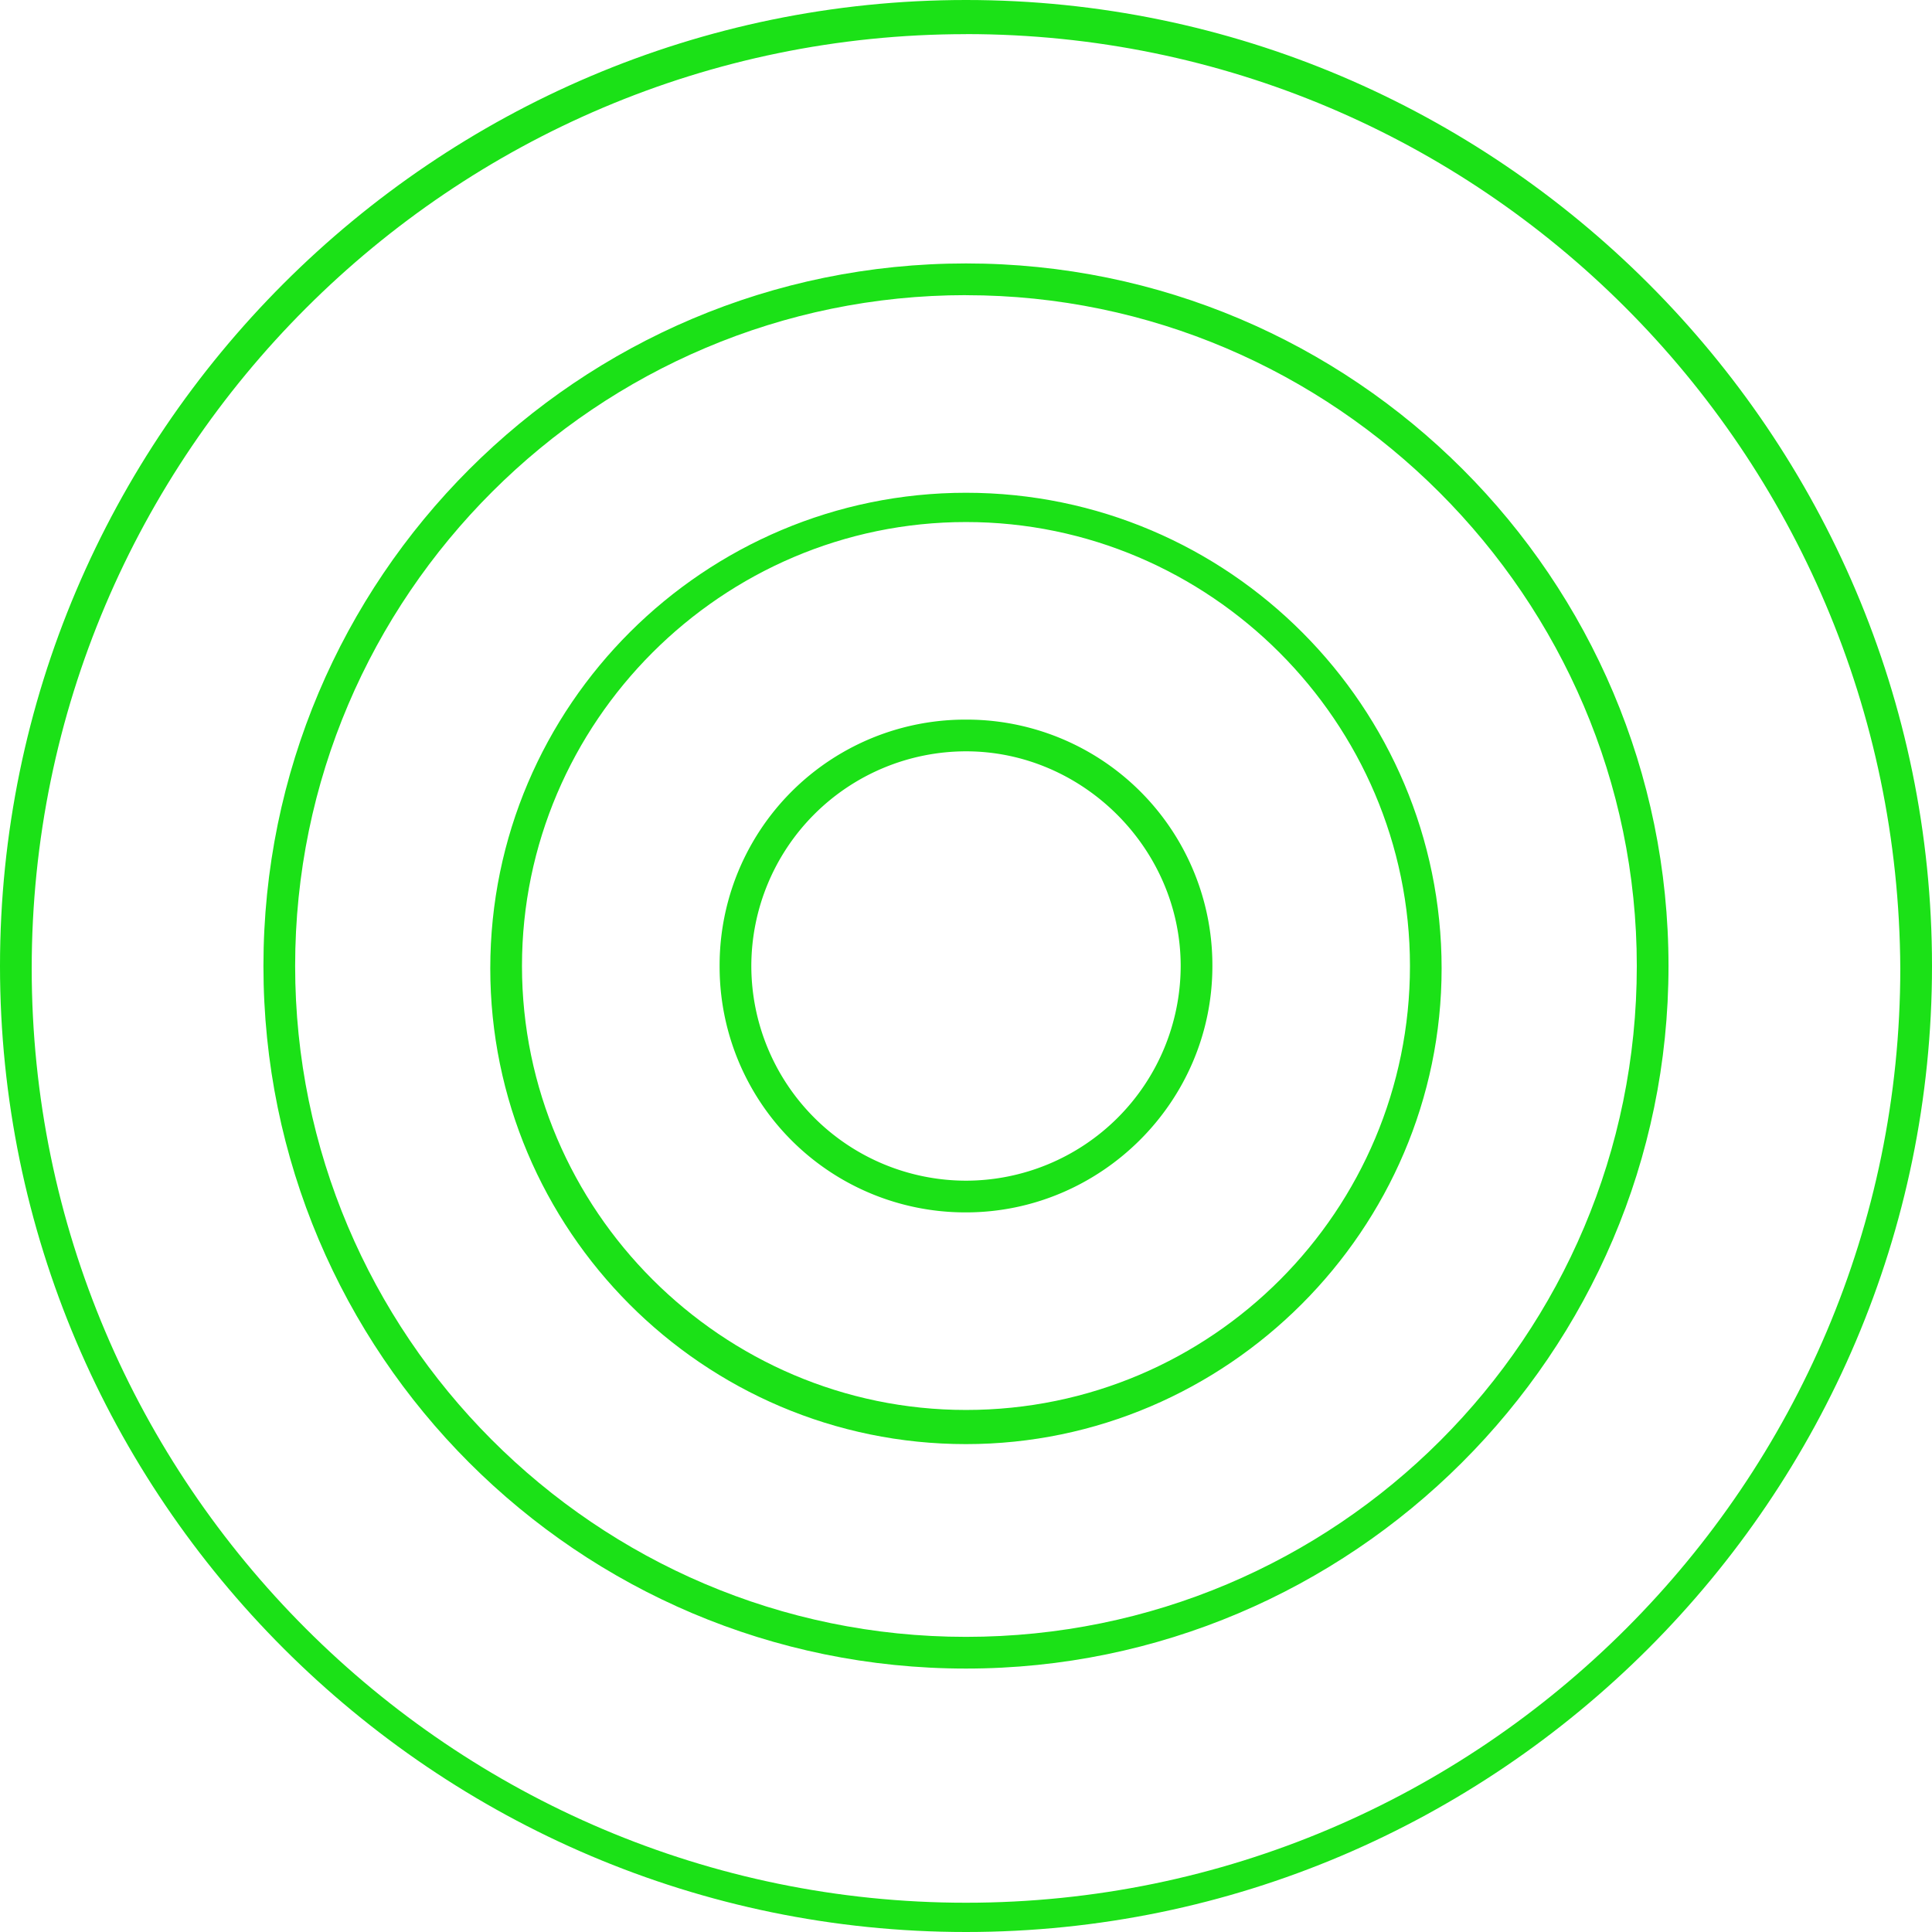
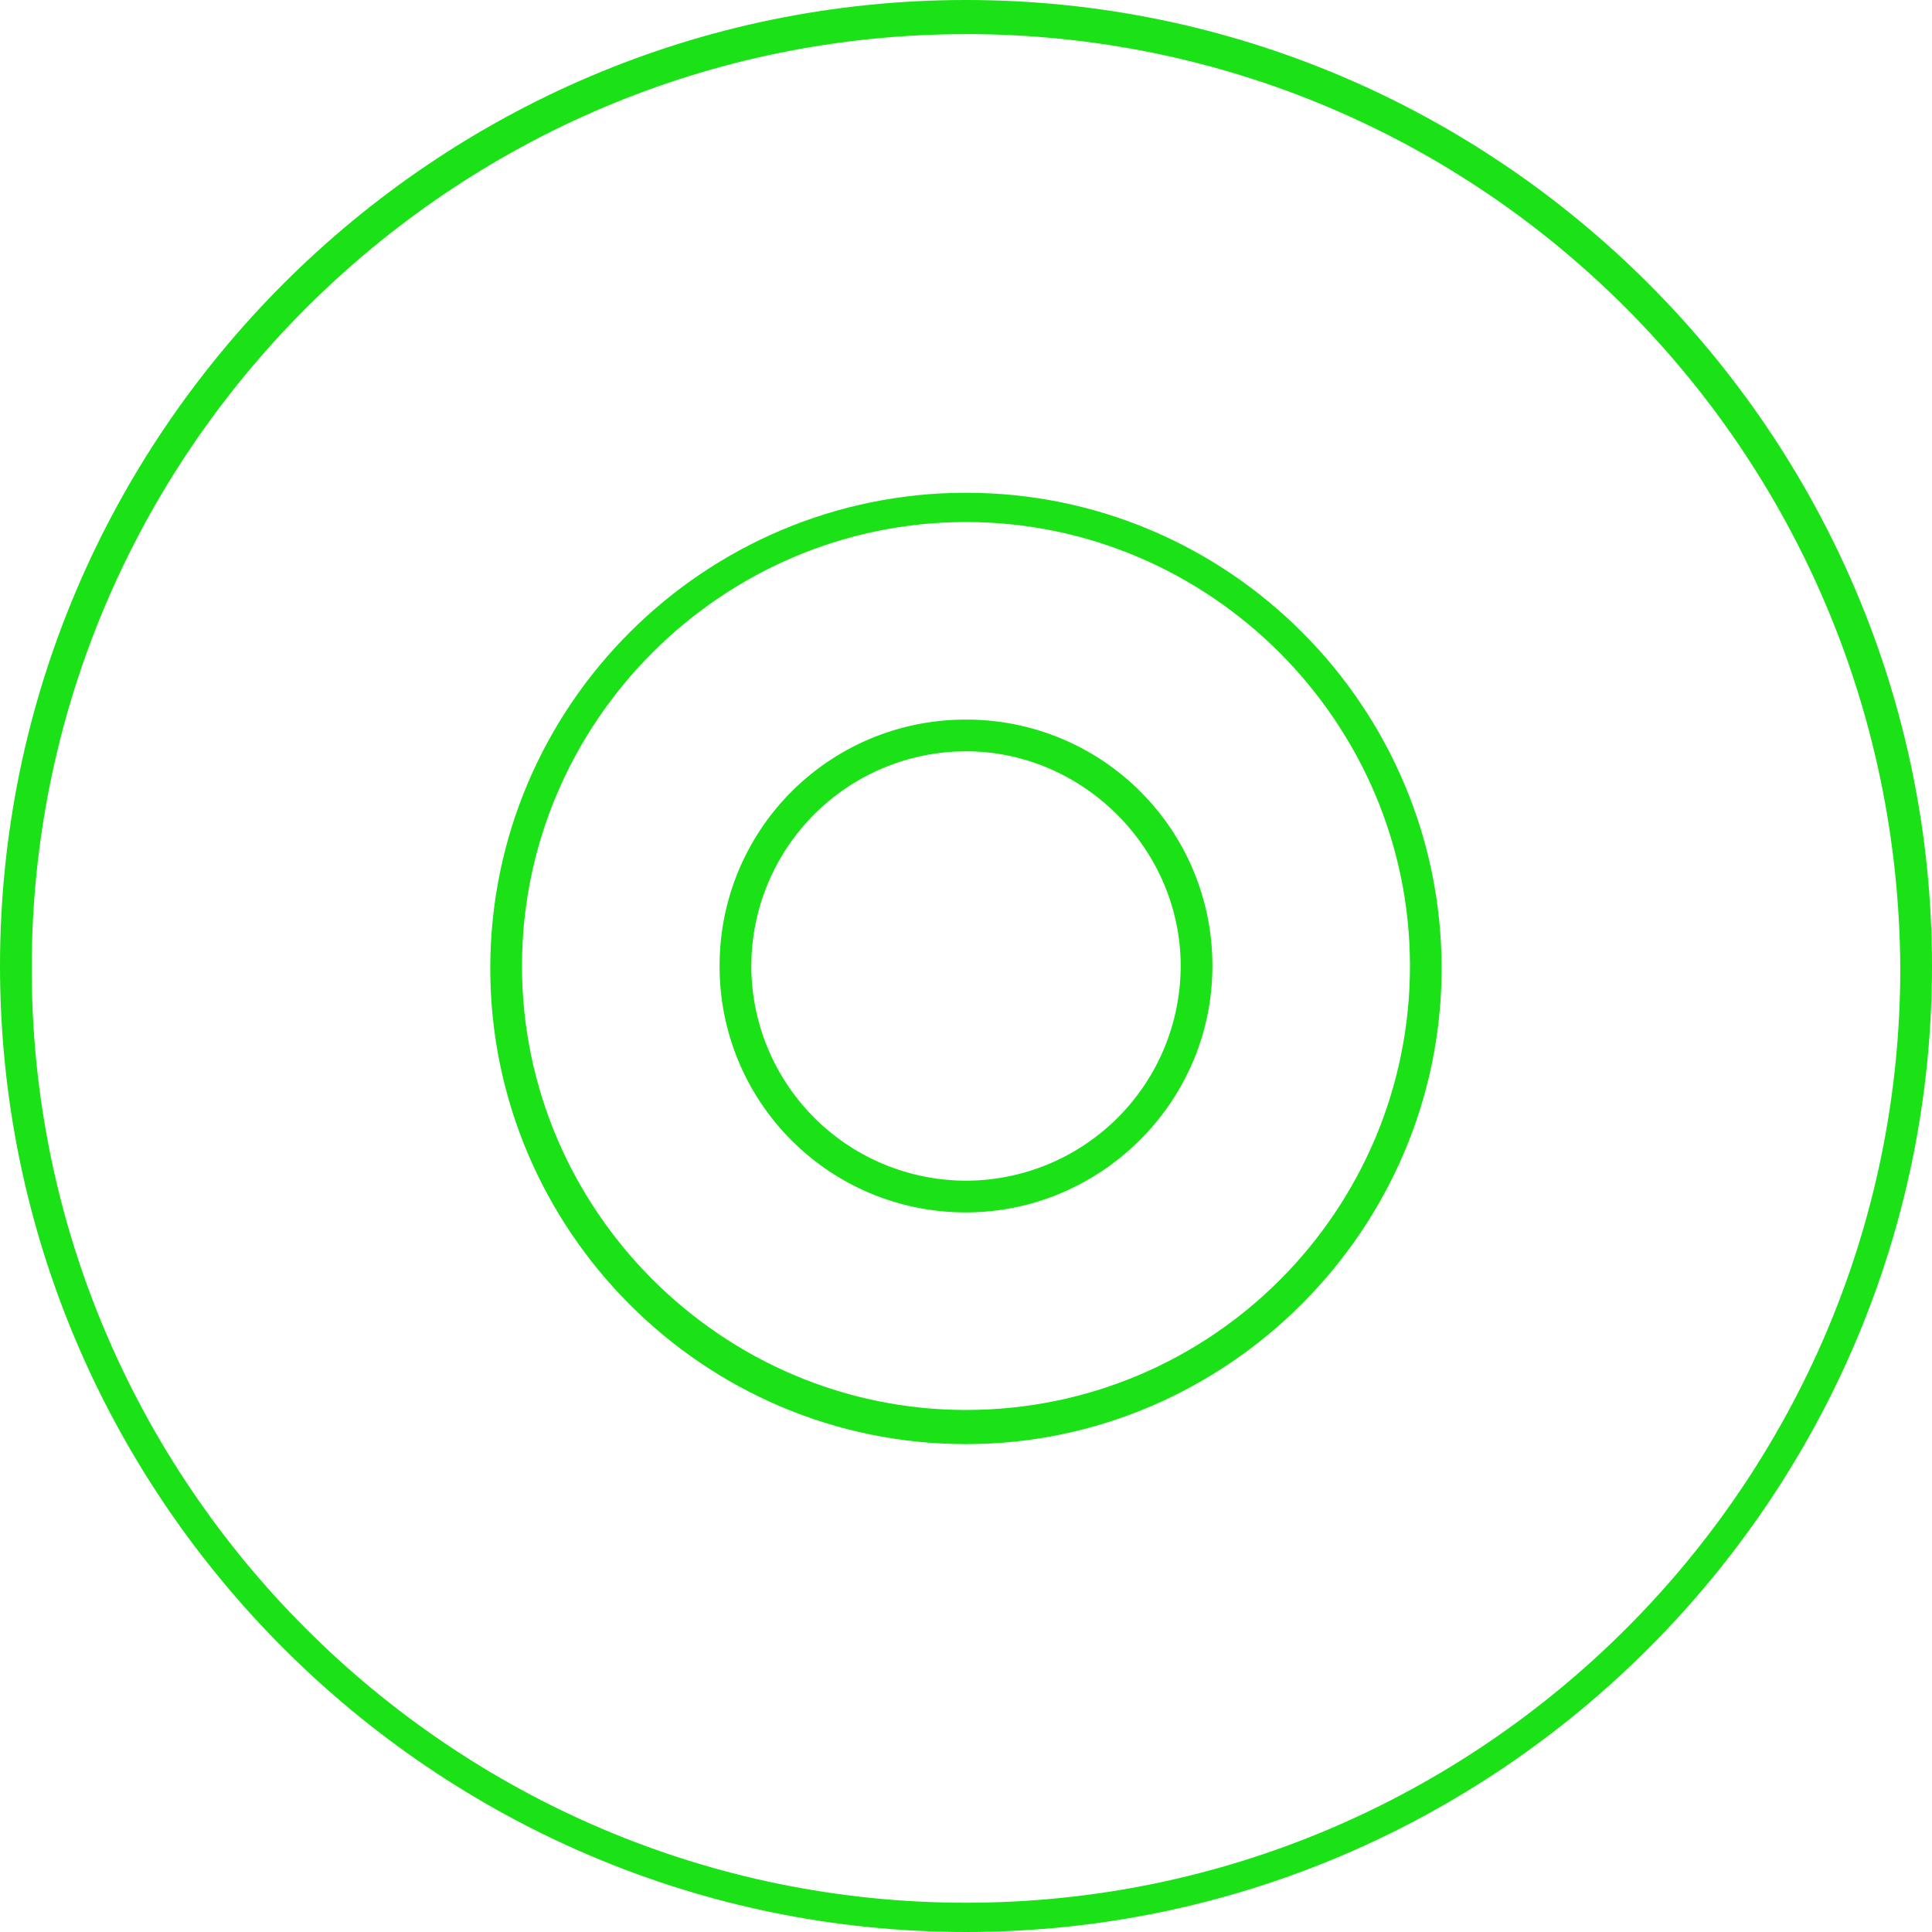
<svg xmlns="http://www.w3.org/2000/svg" fill="none" viewBox="0 0 34 34">
  <path fill="#1BE117" d="M17 34C7.641 34 0 26.359 0 17S7.641 0 17 0s17 7.641 17 17-7.641 17-17 17ZM17 .601C7.942.601.558 7.985.558 17.043S7.942 33.485 17 33.485 33.442 26.1 33.442 17.043C33.399 7.942 26.058.6 17 .6Z" />
-   <path fill="#1BE117" d="M17 29.364c-6.826 0-12.364-5.538-12.364-12.364 0-6.826 5.538-12.364 12.364-12.364 6.826 0 12.363 5.538 12.363 12.364 0 6.826-5.58 12.364-12.363 12.364Zm0-24.17c-6.482 0-11.806 5.28-11.806 11.806 0 6.482 5.28 11.806 11.806 11.806 6.525 0 11.805-5.28 11.805-11.806 0-6.482-5.323-11.805-11.805-11.805Z" />
  <path fill="#1BE117" d="M17 25.414c-4.637 0-8.372-3.778-8.372-8.371 0-4.636 3.778-8.371 8.372-8.371 4.636 0 8.37 3.777 8.37 8.37 0 4.594-3.777 8.372-8.37 8.372Zm0-16.227c-4.293 0-7.814 3.52-7.814 7.813 0 4.293 3.52 7.813 7.814 7.813 4.335 0 7.813-3.52 7.813-7.813 0-4.293-3.52-7.813-7.813-7.813Z" />
  <path fill="#1BE117" d="M17 21.336A4.324 4.324 0 0 1 12.664 17 4.324 4.324 0 0 1 17 12.664 4.324 4.324 0 0 1 21.336 17c0 2.404-1.975 4.336-4.336 4.336Zm0-8.114A3.783 3.783 0 0 0 13.222 17 3.783 3.783 0 0 0 17 20.778 3.783 3.783 0 0 0 20.778 17c0-2.06-1.717-3.778-3.778-3.778Z" />
</svg>